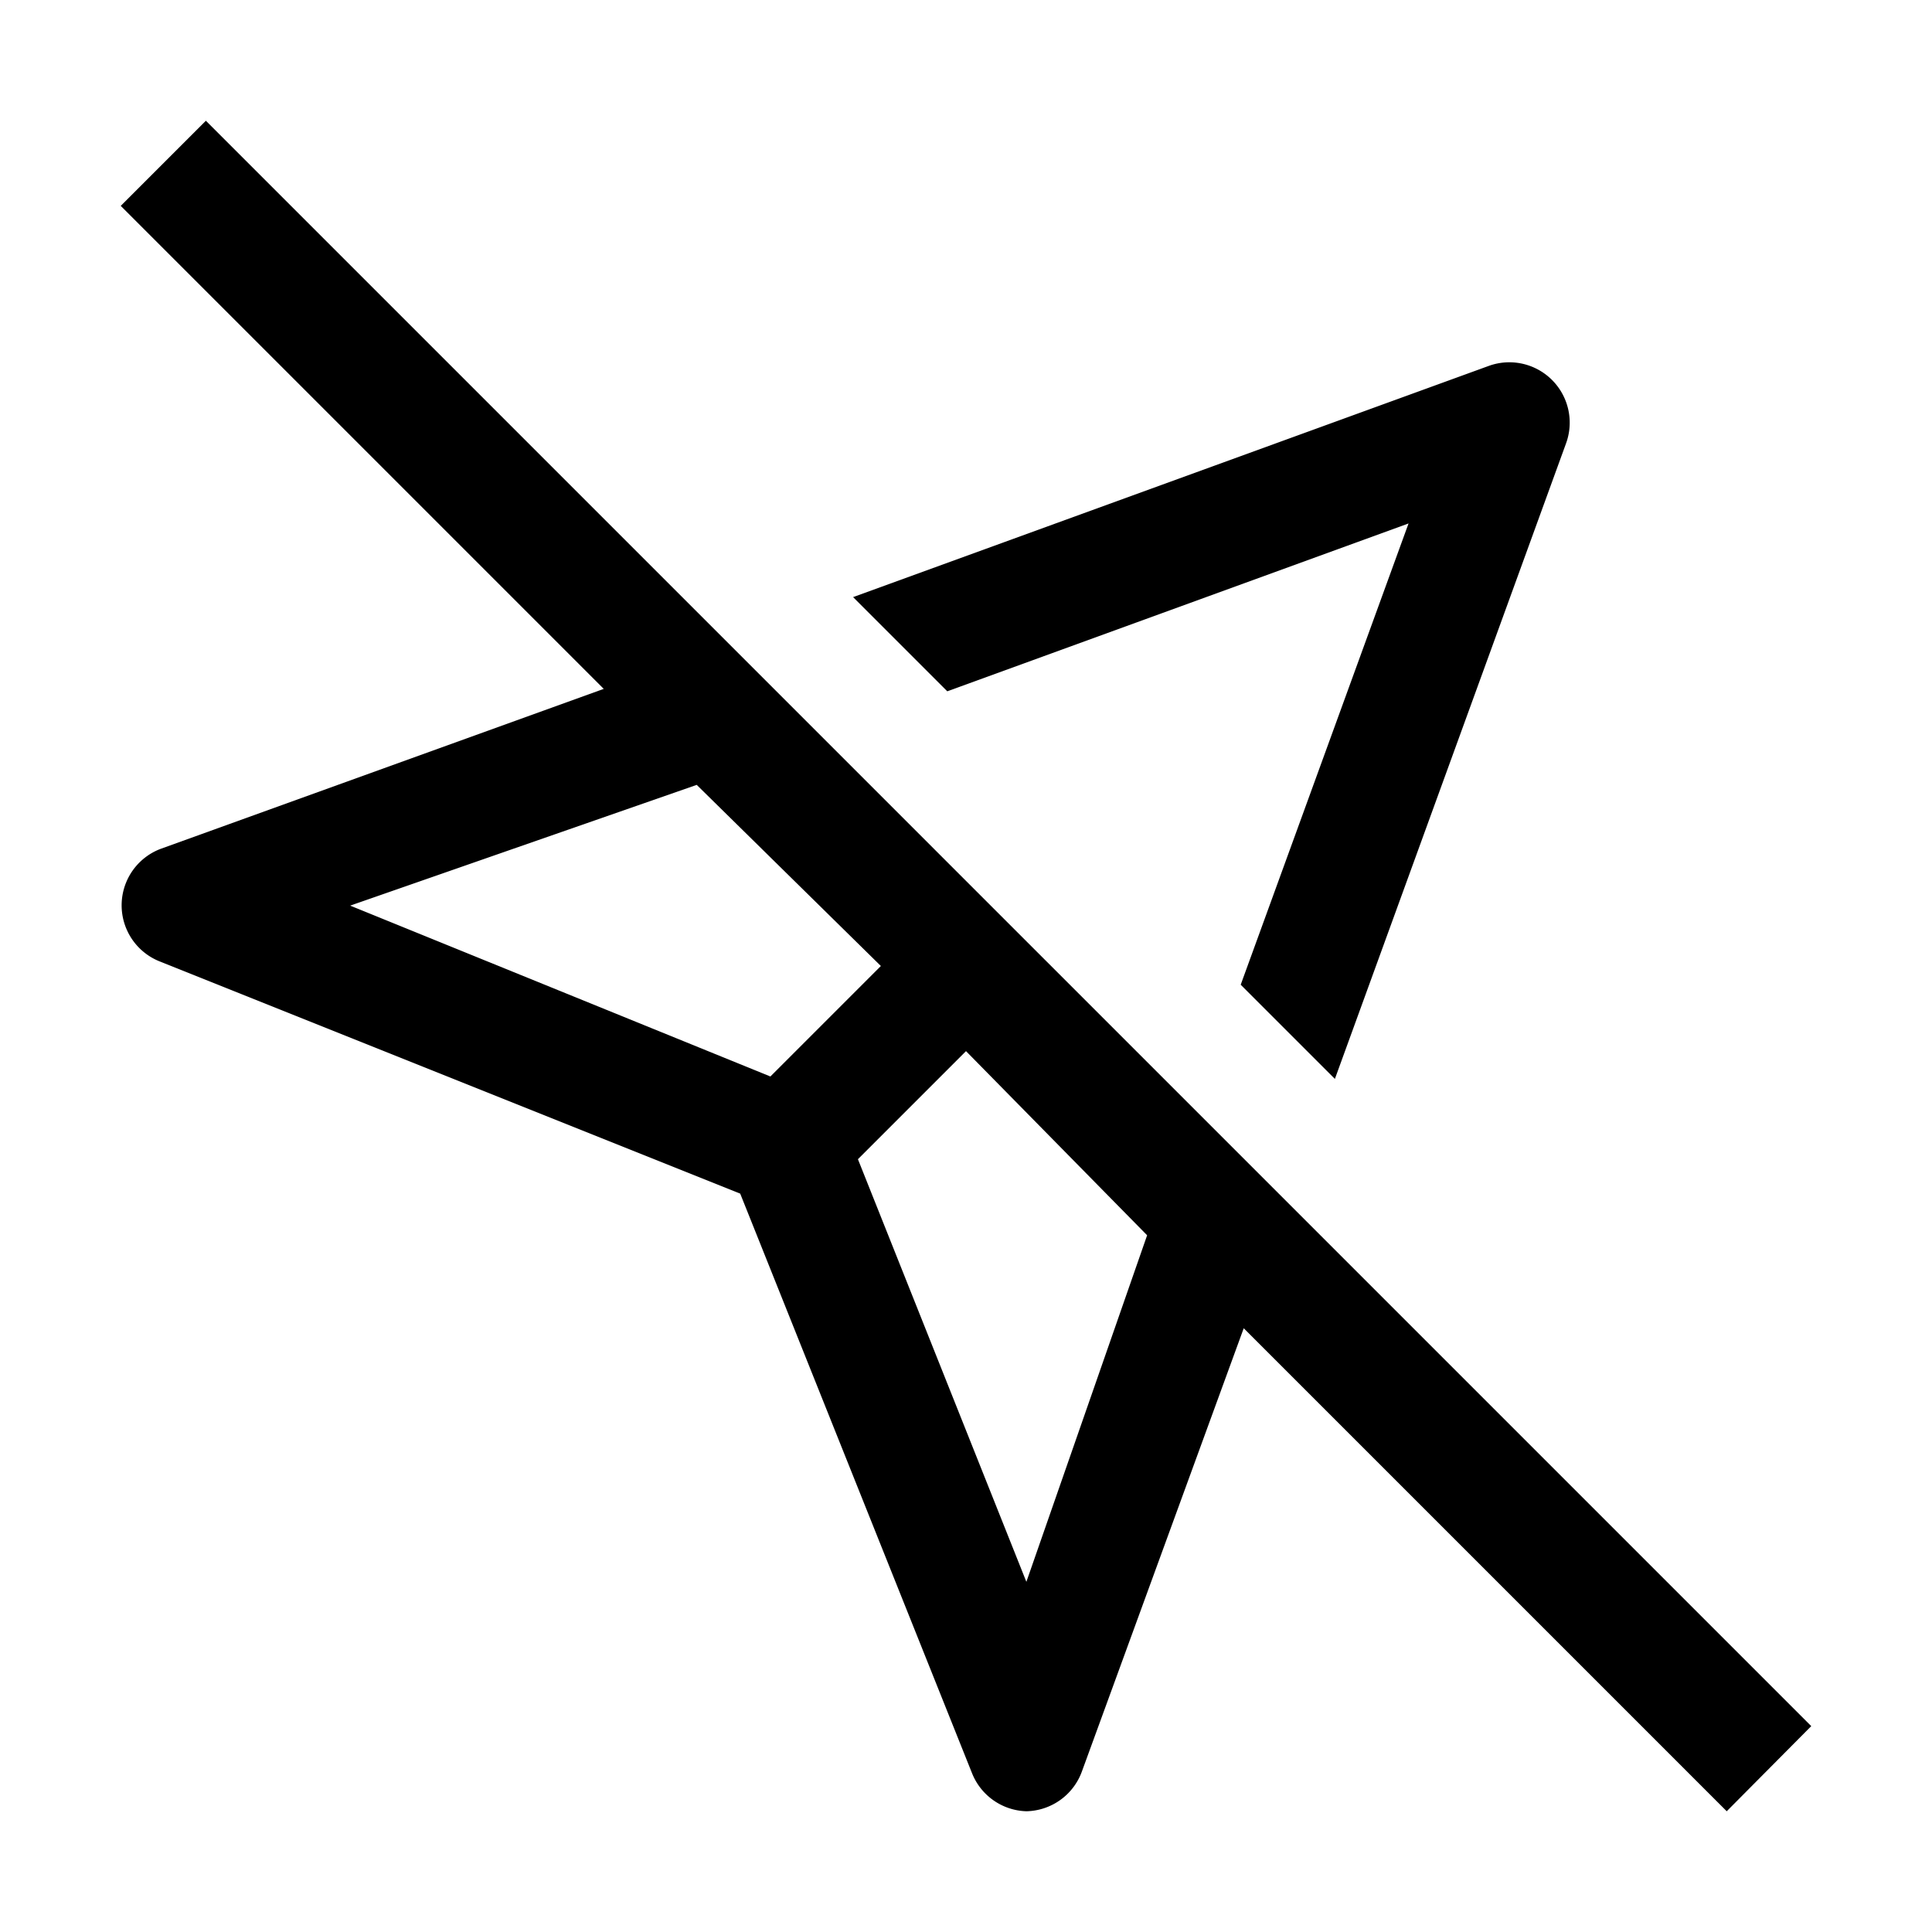
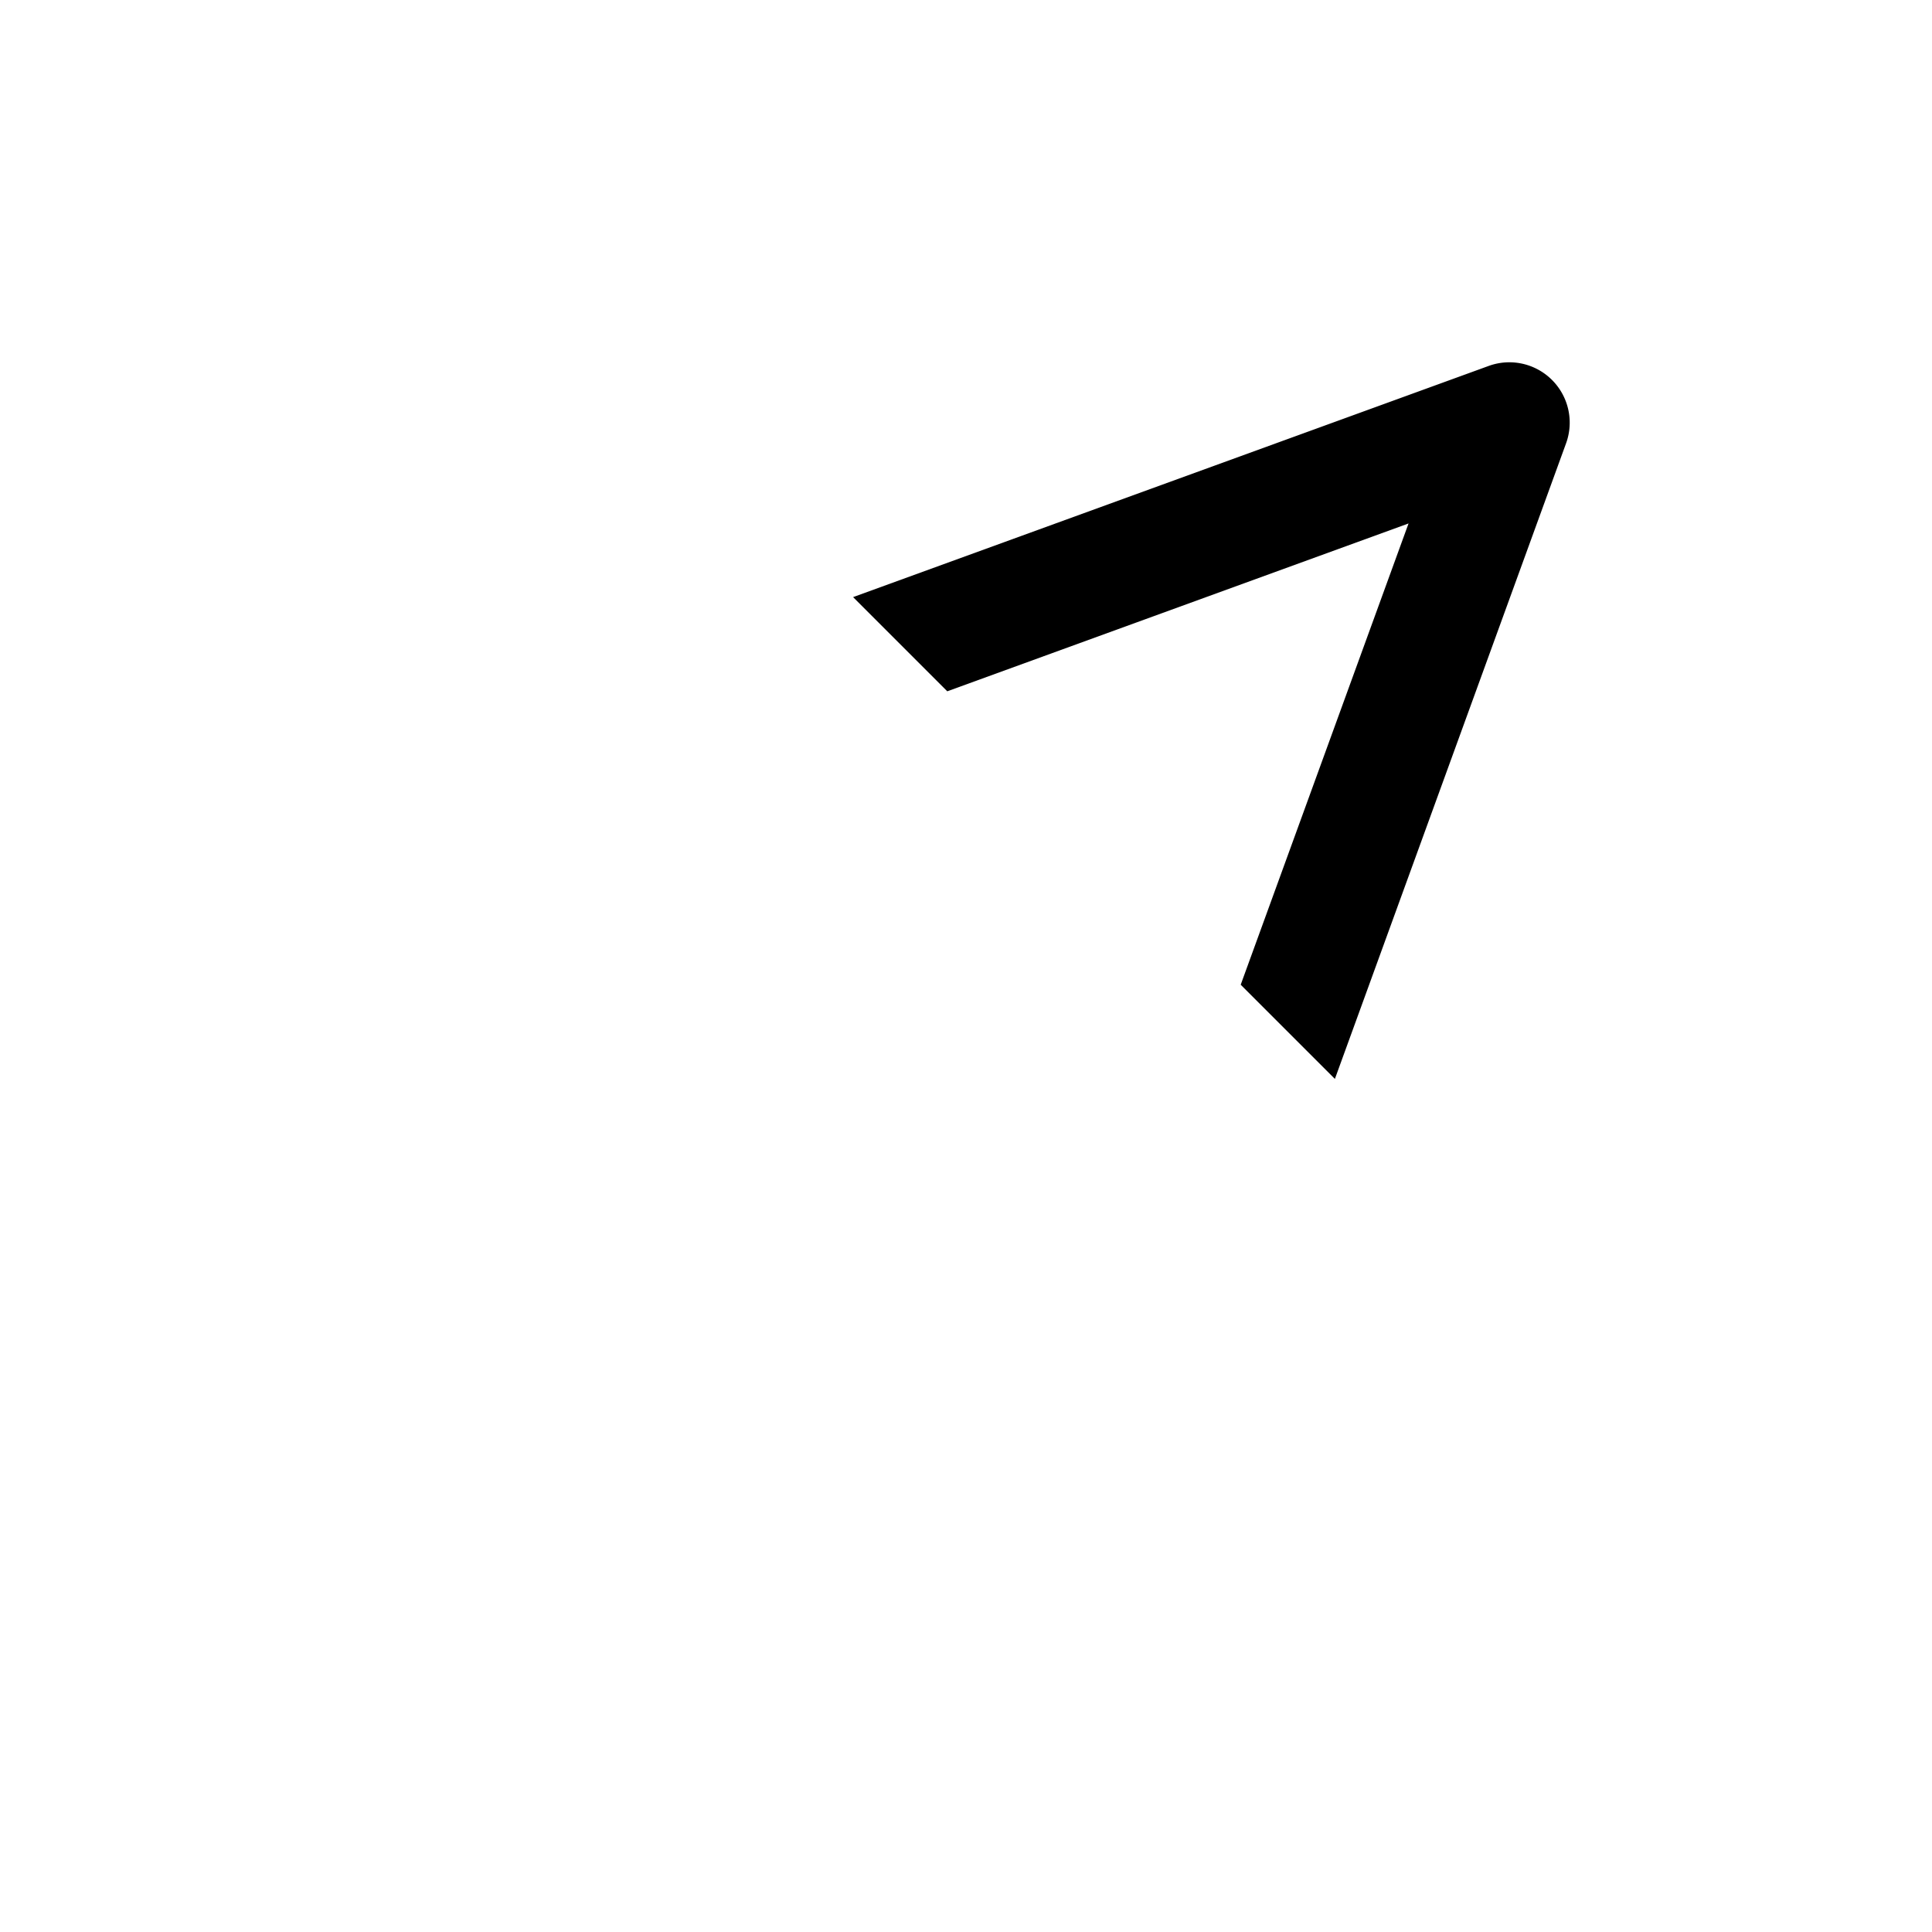
<svg xmlns="http://www.w3.org/2000/svg" id="icon" viewBox="0 0 32 32">
  <defs>
    <style>.cls-1{fill:none;}</style>
  </defs>
  <title>not-sent</title>
-   <path d="M30,28.59,3.41,2,2,3.41l8,8L2.66,14.06a1,1,0,0,0,0,1.87l9.6,3.84,3.84,9.6A1,1,0,0,0,17,30h0a1,1,0,0,0,.92-.66L20.6,22l8,8ZM5.8,15,11.54,13l3.05,3-1.83,1.83ZM17,26.2l-2.79-7L16,17.41l3,3.05Z" />
  <path d="M15.69,11.45l7.64-2.78-2.78,7.64,1.56,1.56L25.94,7.34a1,1,0,0,0-1.28-1.28L14.13,9.89Z" />
-   <rect id="_Transparent_Rectangle_" data-name="&lt;Transparent Rectangle&gt;" class="cls-1" width="32" height="32" />
</svg>